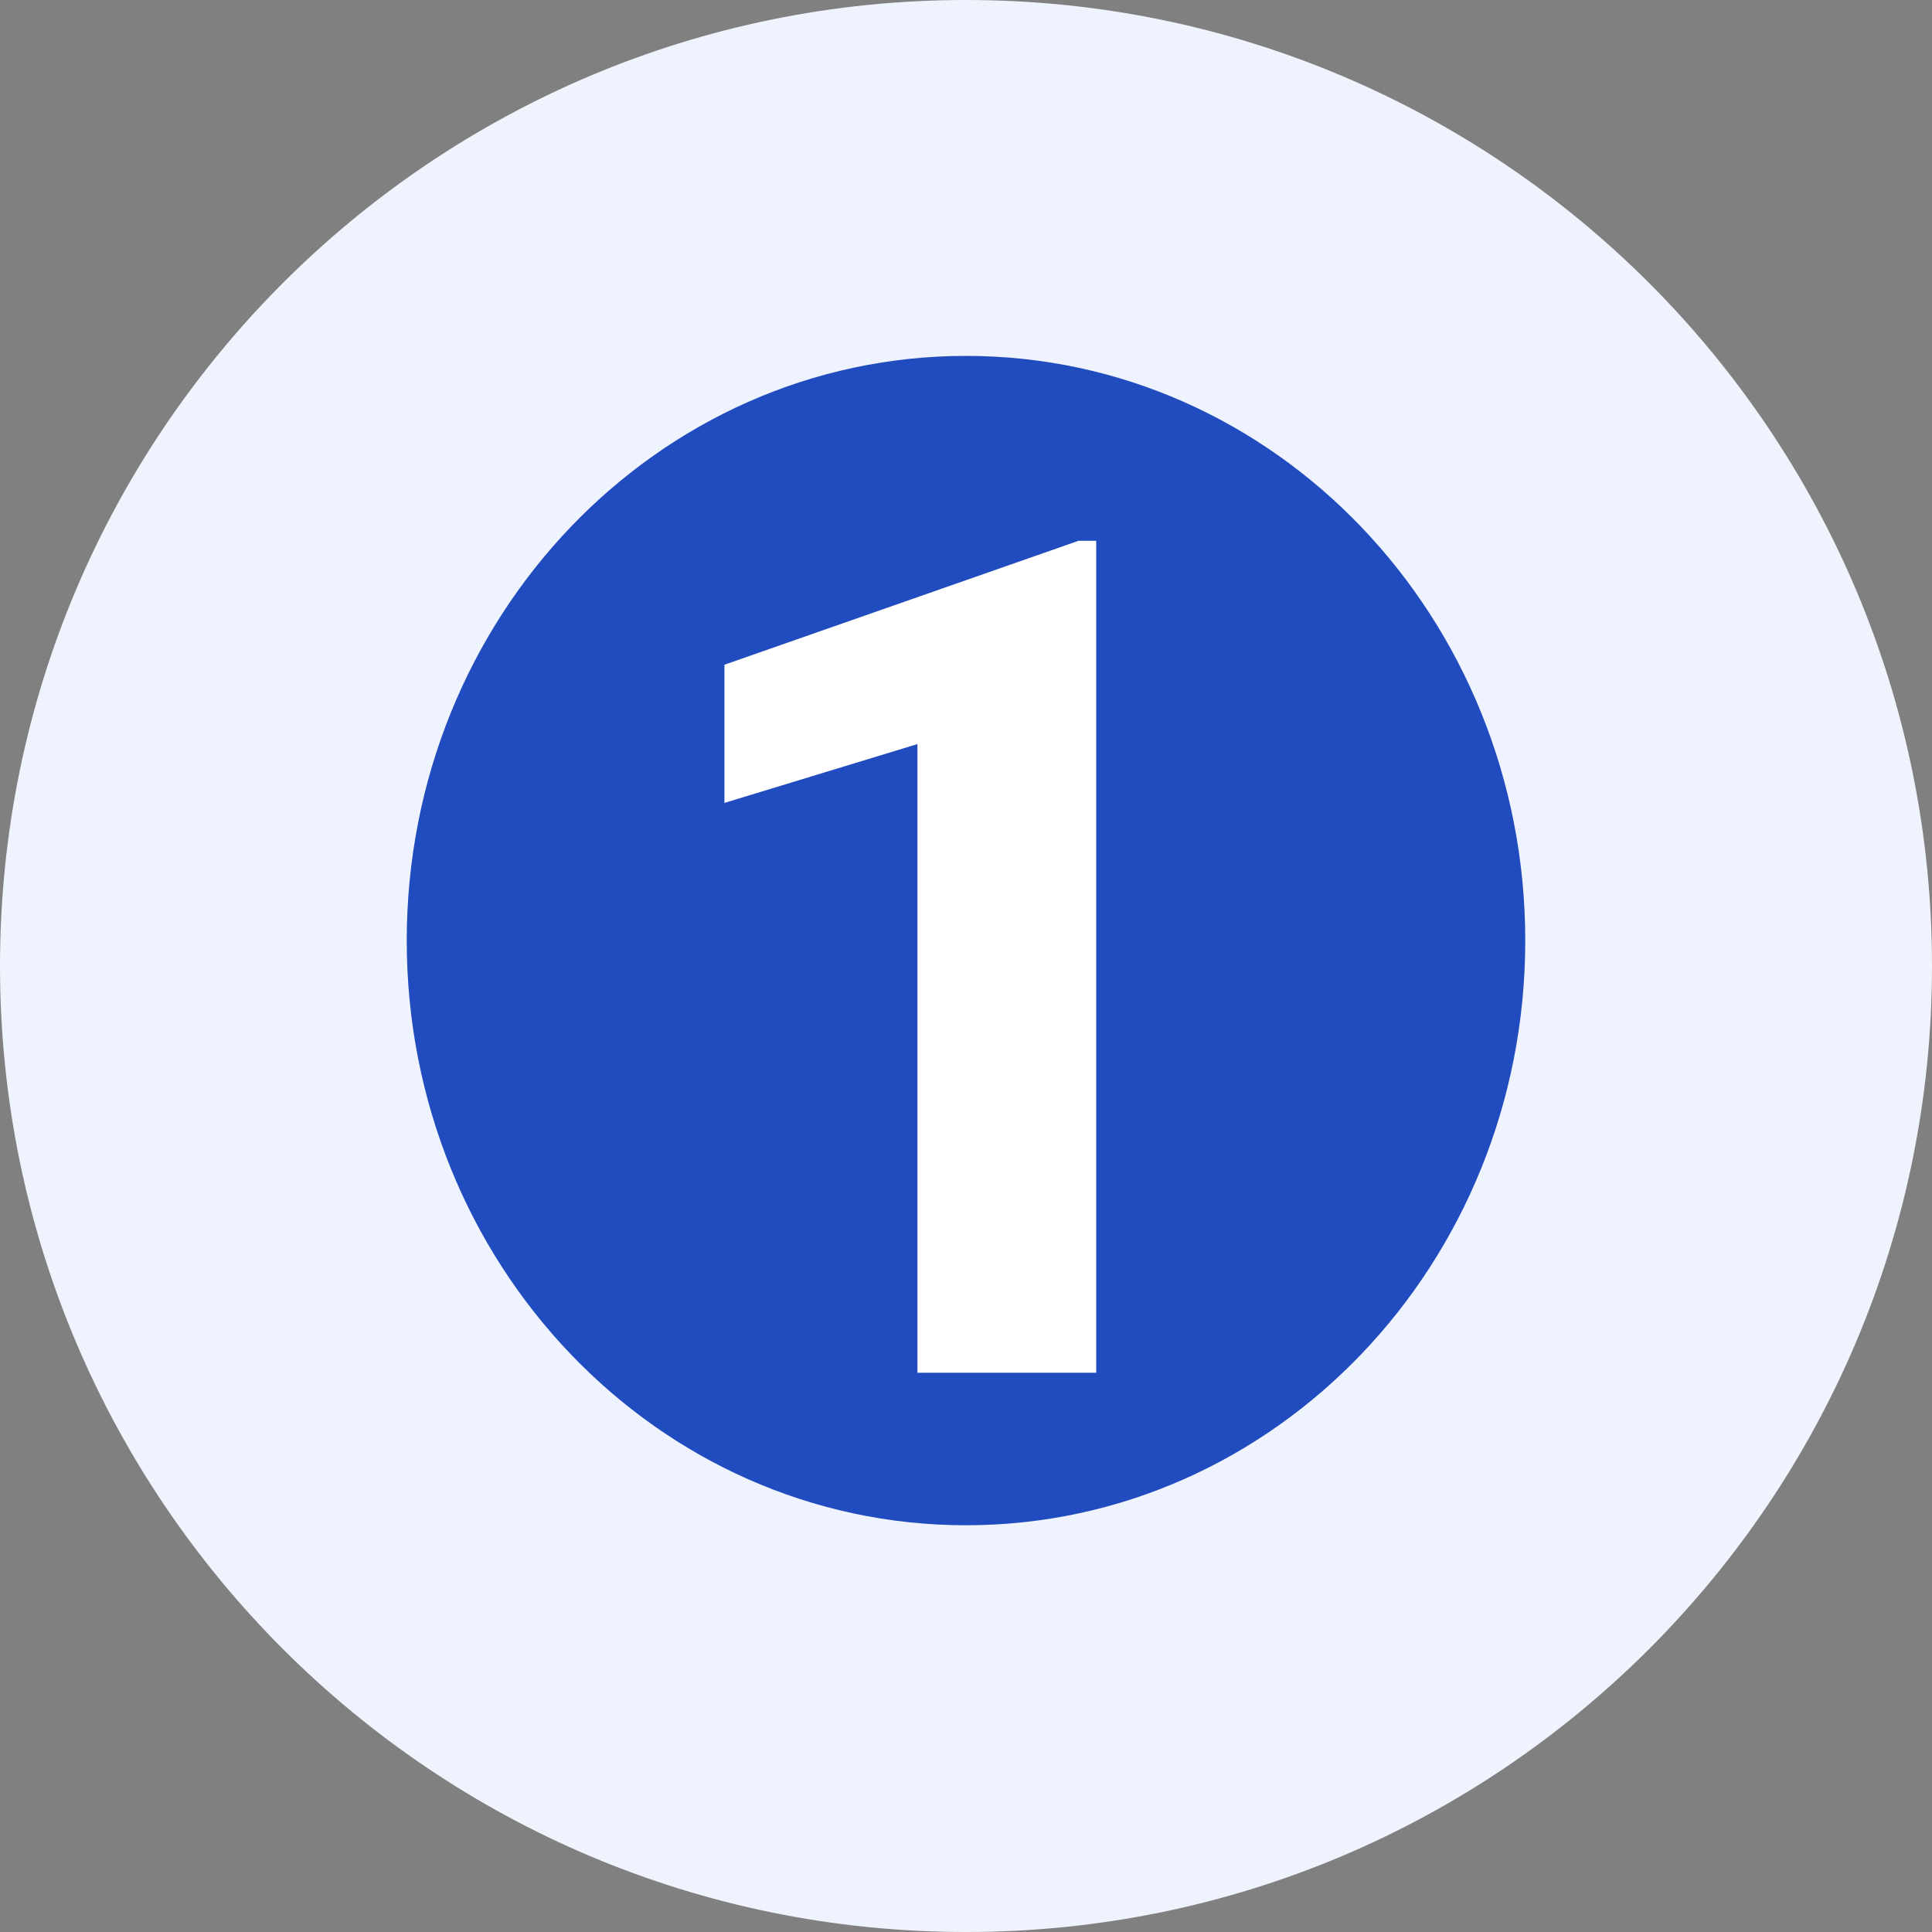
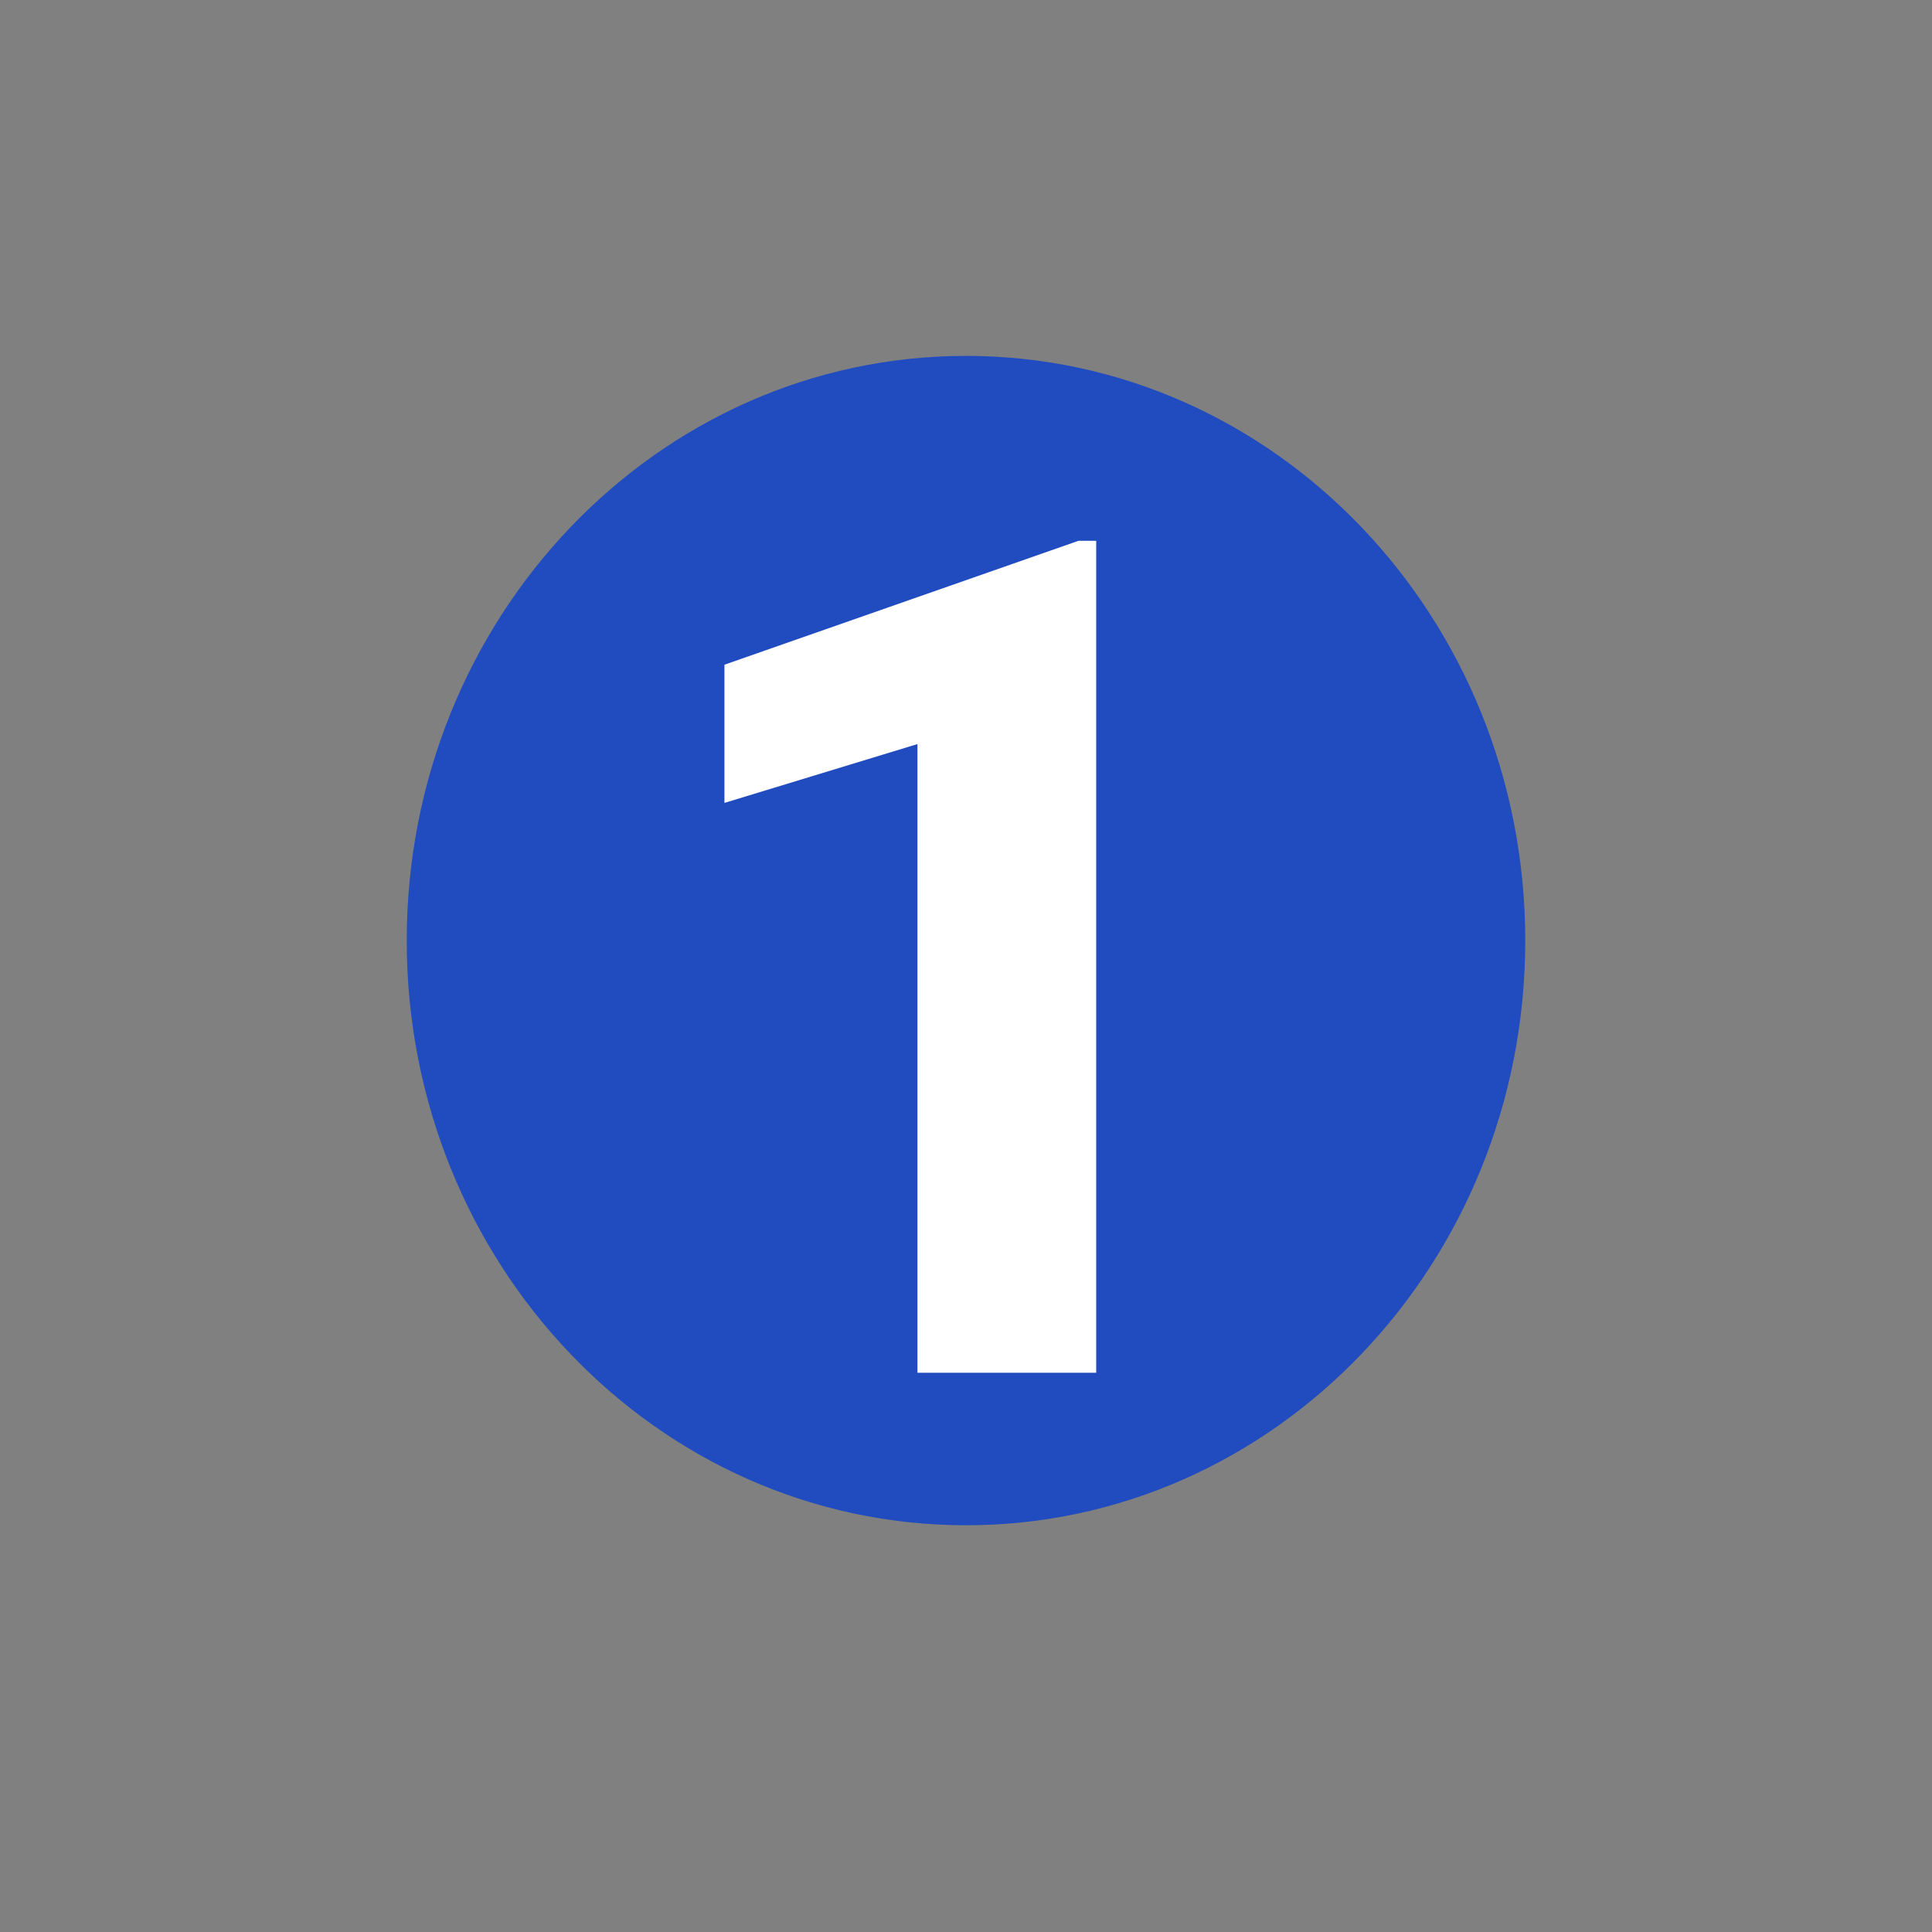
<svg xmlns="http://www.w3.org/2000/svg" width="38" height="38" viewBox="0 0 38 38" fill="none">
  <rect x="0" y="0" width="38" height="38" fill="#808080" stroke="none" />
-   <path d="M38 19C38 29.493 29.493 38 19 38C8.507 38 0 29.493 0 19C0 8.507 8.507 0 19 0C29.493 0 38 8.507 38 19Z" fill="#EFF3FD" />
  <path d="M30 18.5C30 24.851 25.075 30 19 30C12.925 30 8 24.851 8 18.5C8 12.149 12.925 7 19 7C25.075 7 30 12.149 30 18.5Z" fill="#214CBF" />
  <path d="M21.561 10.637V27H18.045V14.635L14.249 15.792V13.074L21.212 10.637H21.561Z" fill="white" />
</svg>